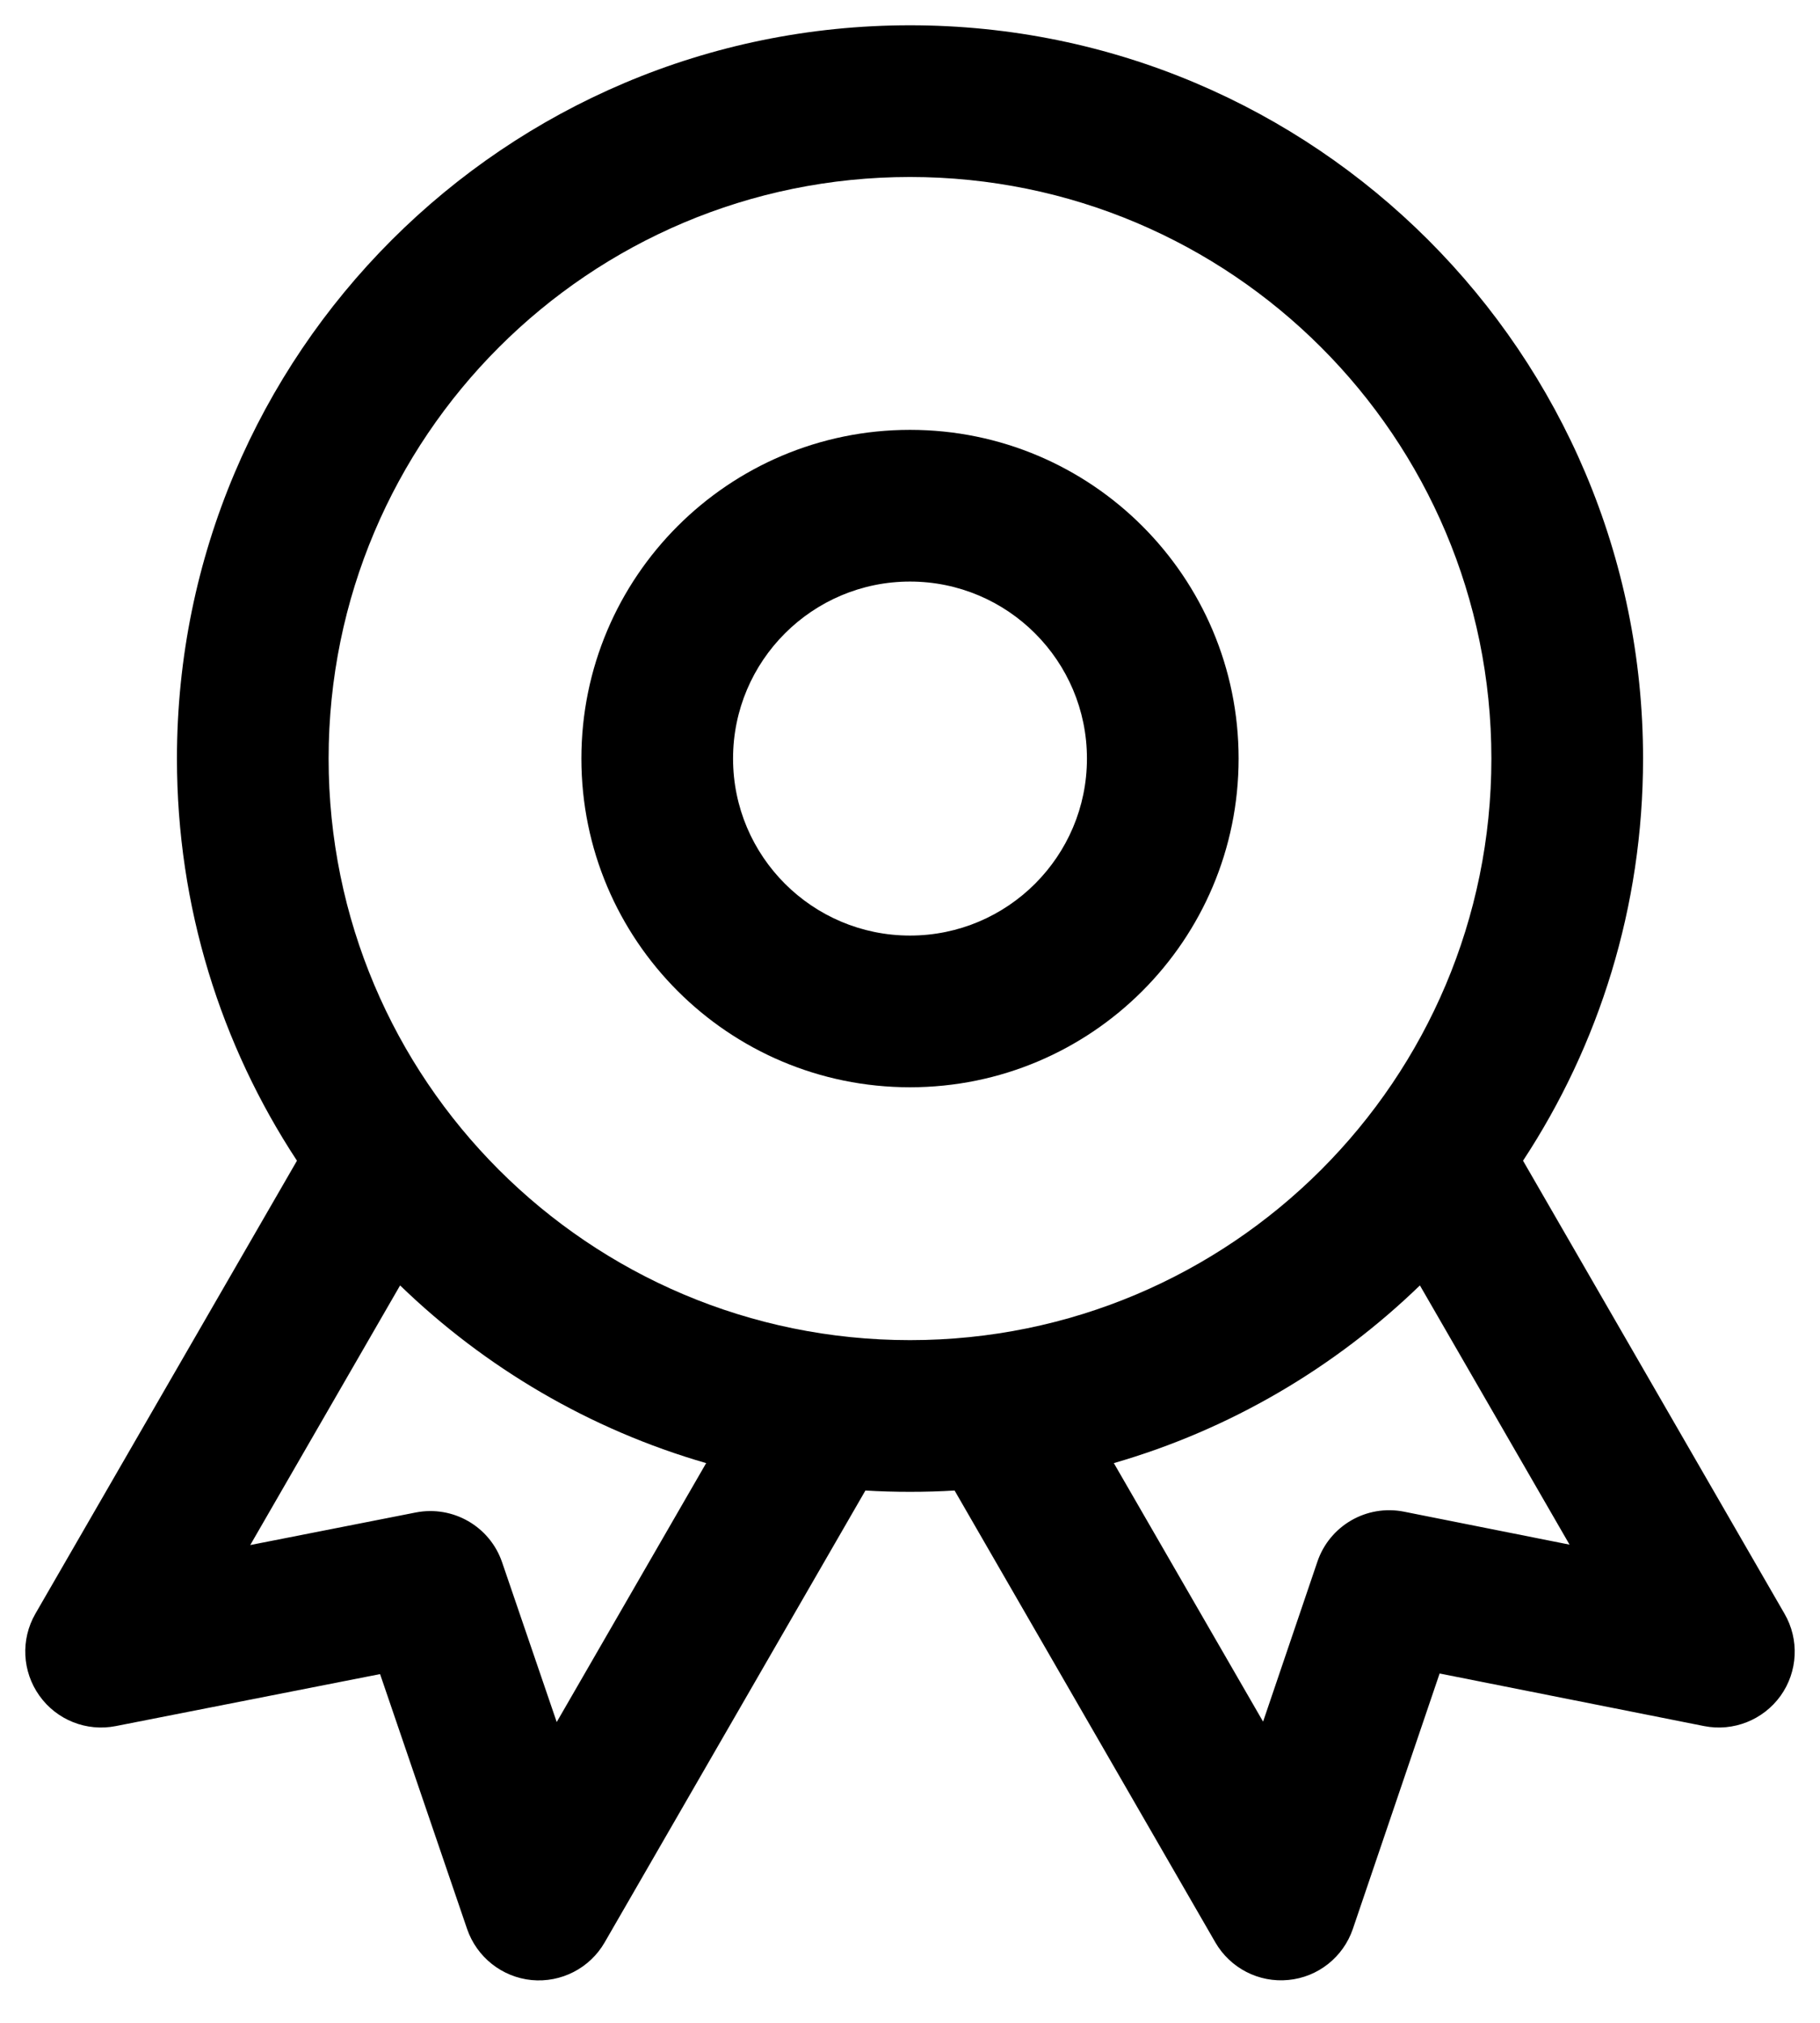
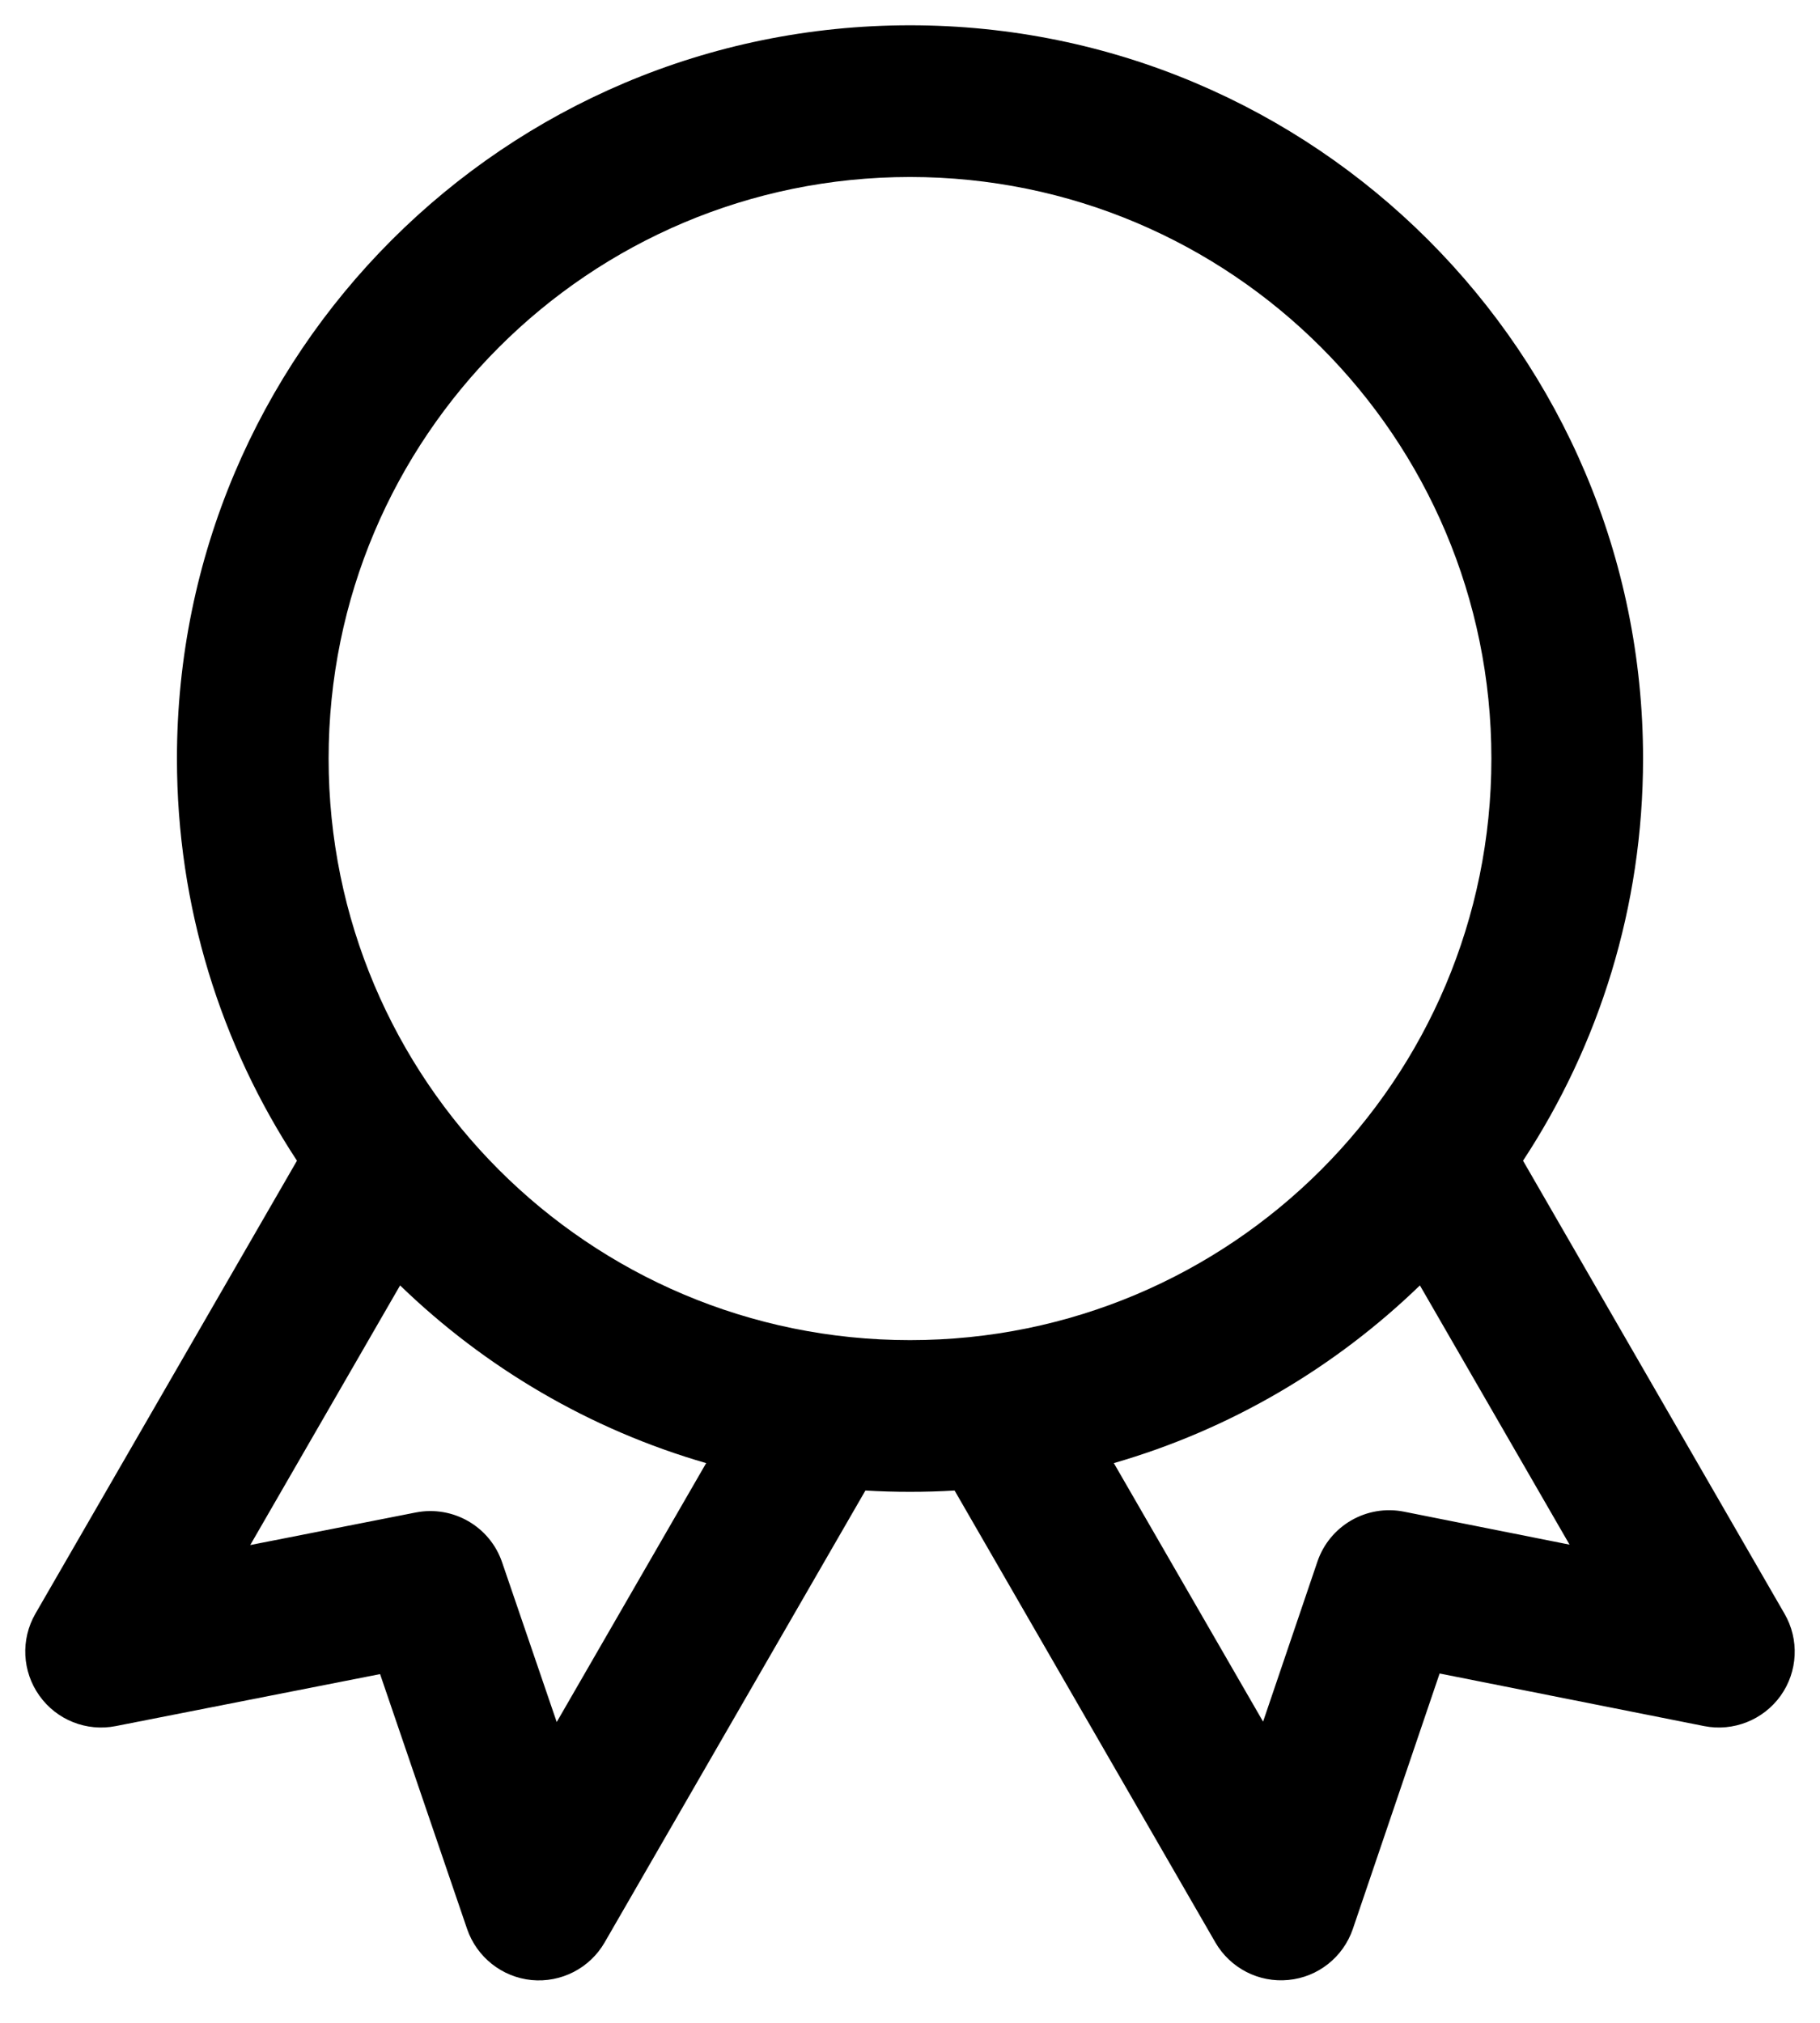
<svg xmlns="http://www.w3.org/2000/svg" width="18" height="20" viewBox="0 0 18 20" fill="none">
-   <path fill-rule="evenodd" clip-rule="evenodd" d="M9 4.25C7.205 4.25 5.75 5.705 5.75 7.5C5.75 9.295 7.205 10.75 9 10.75C10.795 10.75 12.25 9.295 12.25 7.5C12.25 5.705 10.795 4.25 9 4.25ZM7.25 7.5C7.25 6.534 8.034 5.75 9 5.75C9.966 5.75 10.75 6.534 10.75 7.5C10.75 8.466 9.966 9.25 9 9.25C8.034 9.25 7.25 8.466 7.25 7.5Z" fill="black" />
  <path fill-rule="evenodd" clip-rule="evenodd" d="M9 0.25C4.996 0.25 1.75 3.496 1.75 7.5C1.75 8.968 2.186 10.334 2.937 11.476L0.35 15.955C0.203 16.21 0.219 16.527 0.39 16.766C0.561 17.006 0.856 17.123 1.145 17.066L3.759 16.552L4.62 19.073C4.716 19.351 4.965 19.548 5.257 19.577C5.55 19.605 5.833 19.46 5.98 19.205L8.559 14.737C8.705 14.746 8.852 14.75 9 14.75C9.148 14.75 9.295 14.746 9.441 14.737L12.02 19.205C12.168 19.46 12.45 19.605 12.743 19.576C13.036 19.548 13.285 19.35 13.38 19.071L14.238 16.546L16.854 17.066C17.142 17.123 17.438 17.006 17.61 16.767C17.781 16.528 17.797 16.21 17.649 15.955L15.063 11.476C15.814 10.334 16.25 8.968 16.25 7.5C16.25 3.496 13.004 0.25 9 0.25ZM3.25 7.5C3.25 4.324 5.824 1.75 9 1.75C12.176 1.75 14.75 4.324 14.75 7.5C14.75 10.676 12.176 13.25 9 13.25C5.824 13.25 3.25 10.676 3.25 7.5ZM6.984 14.466C5.831 14.133 4.796 13.521 3.957 12.709L2.475 15.276L4.112 14.954C4.48 14.882 4.845 15.092 4.966 15.447L5.506 17.026L6.984 14.466ZM12.492 17.022L11.016 14.466C12.169 14.133 13.204 13.521 14.043 12.709L15.523 15.272L13.885 14.946C13.516 14.873 13.15 15.084 13.029 15.441L12.492 17.022Z" fill="black" />
</svg>